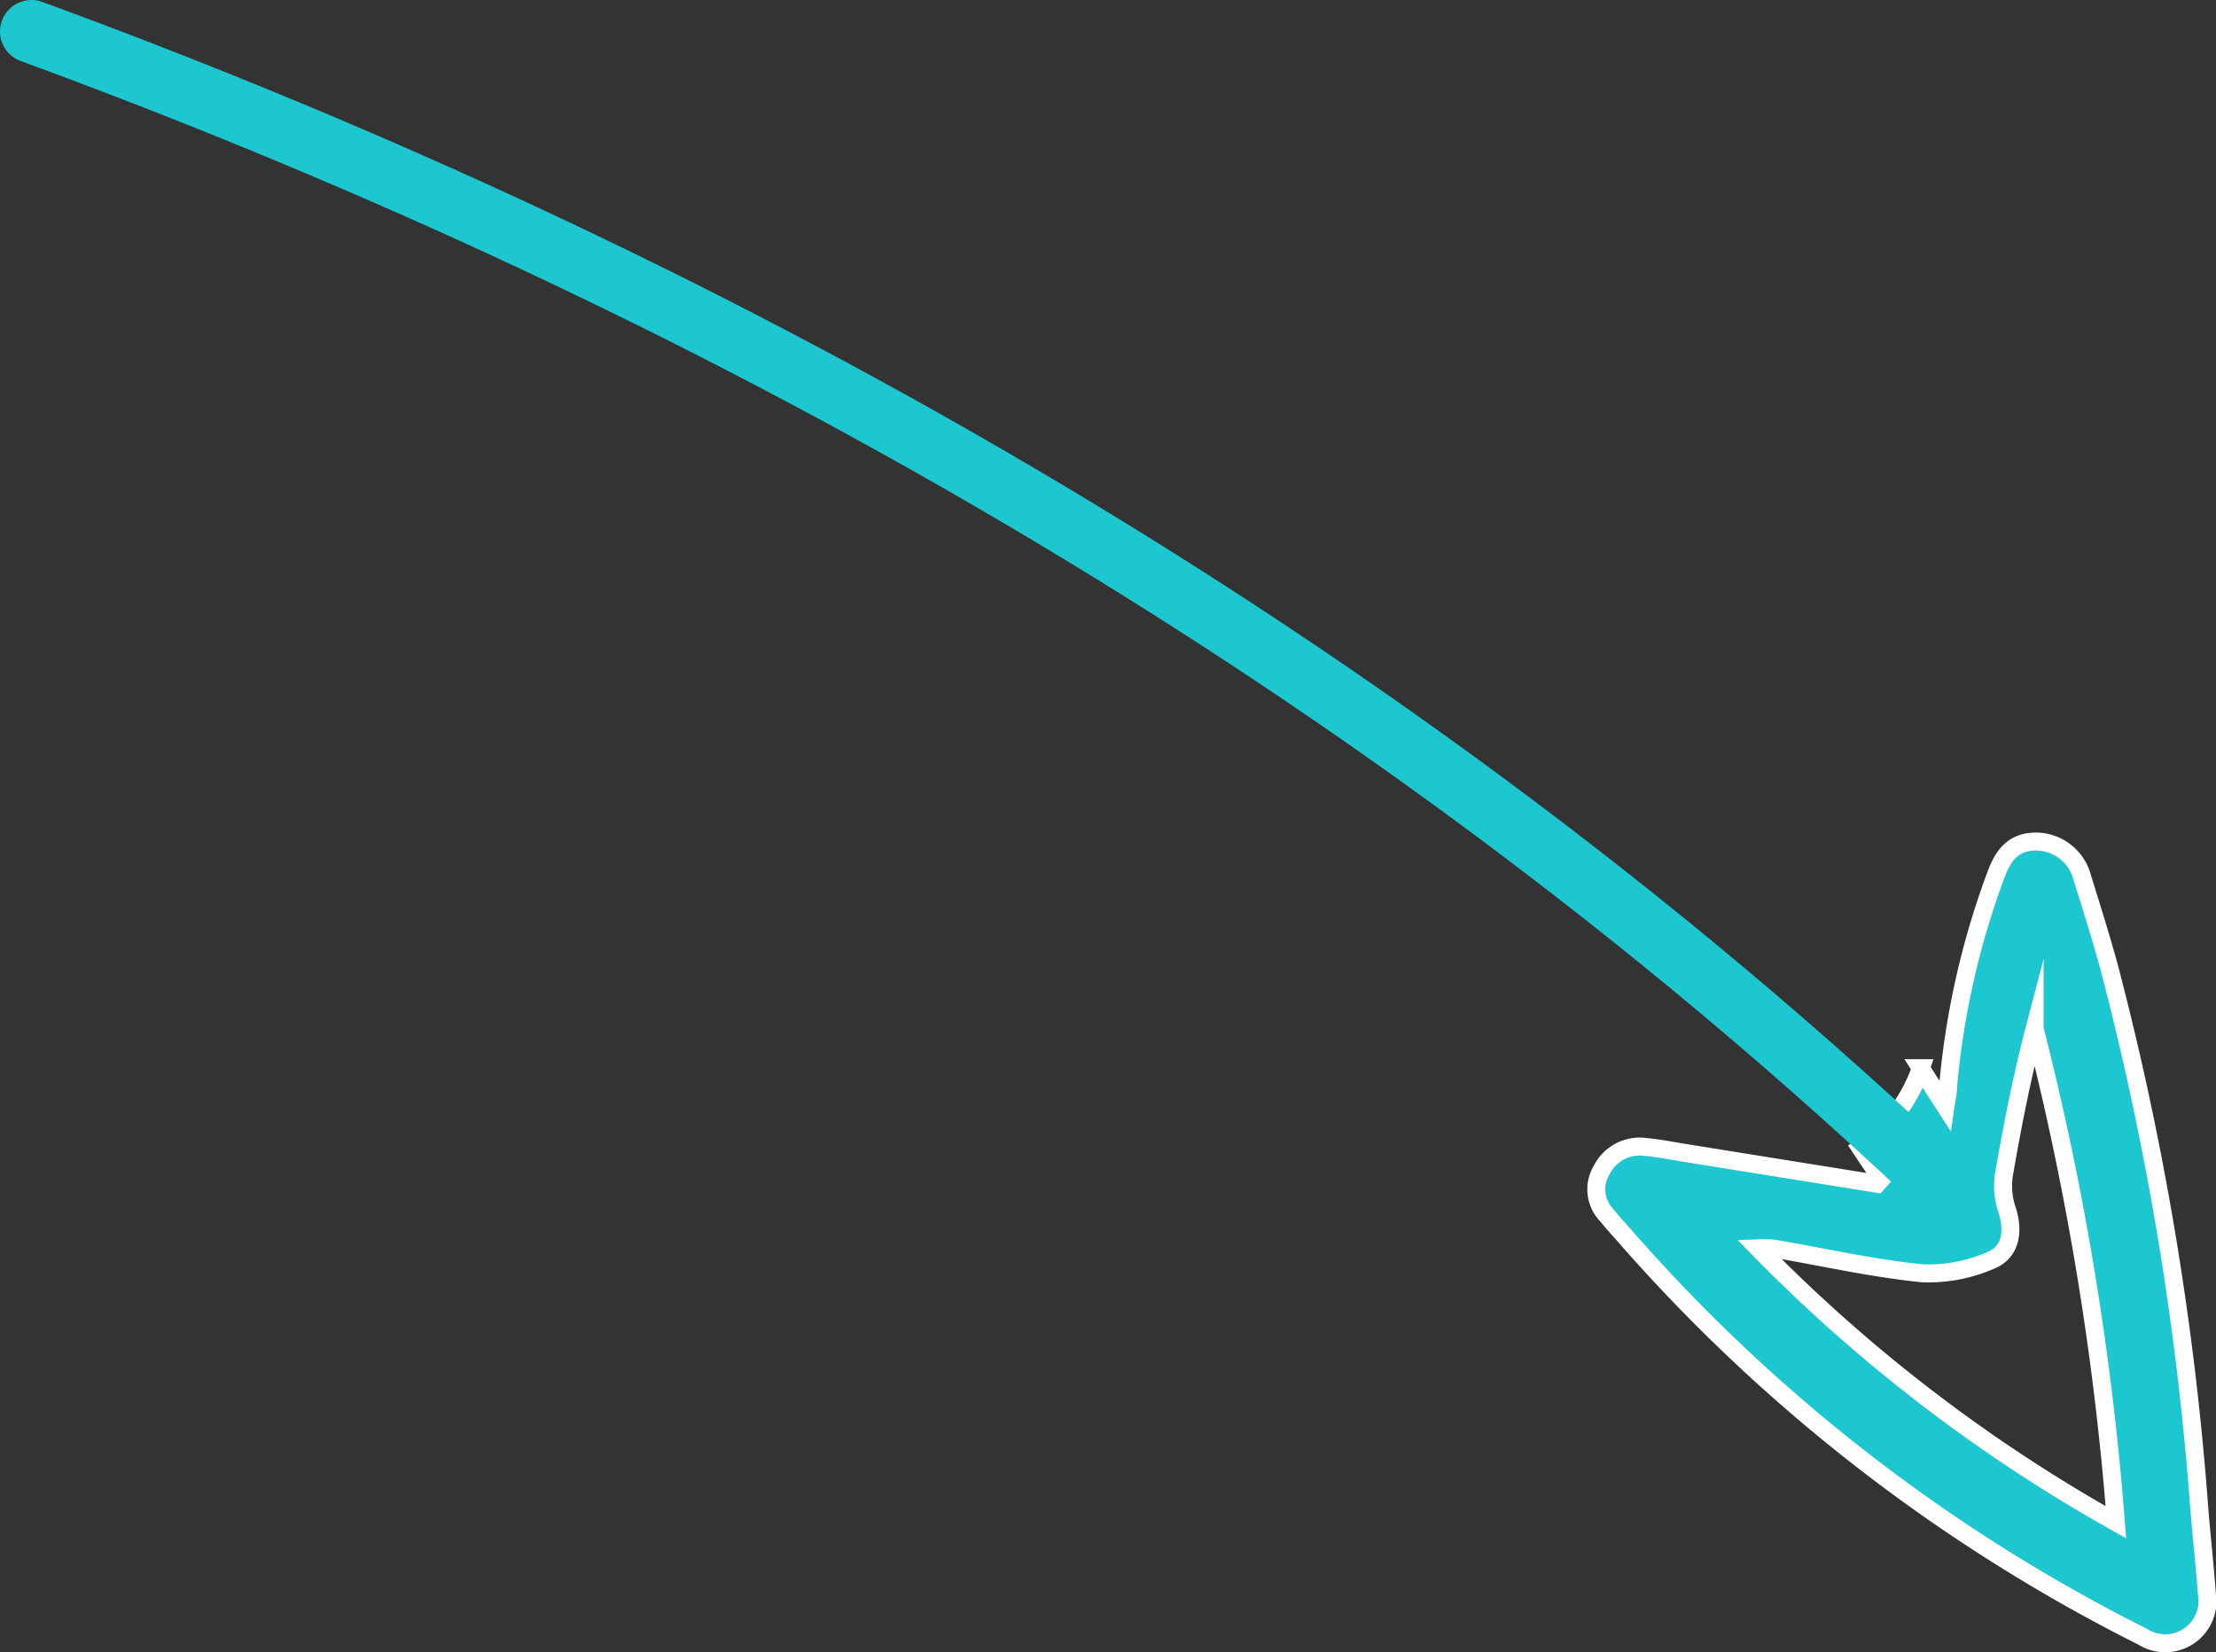
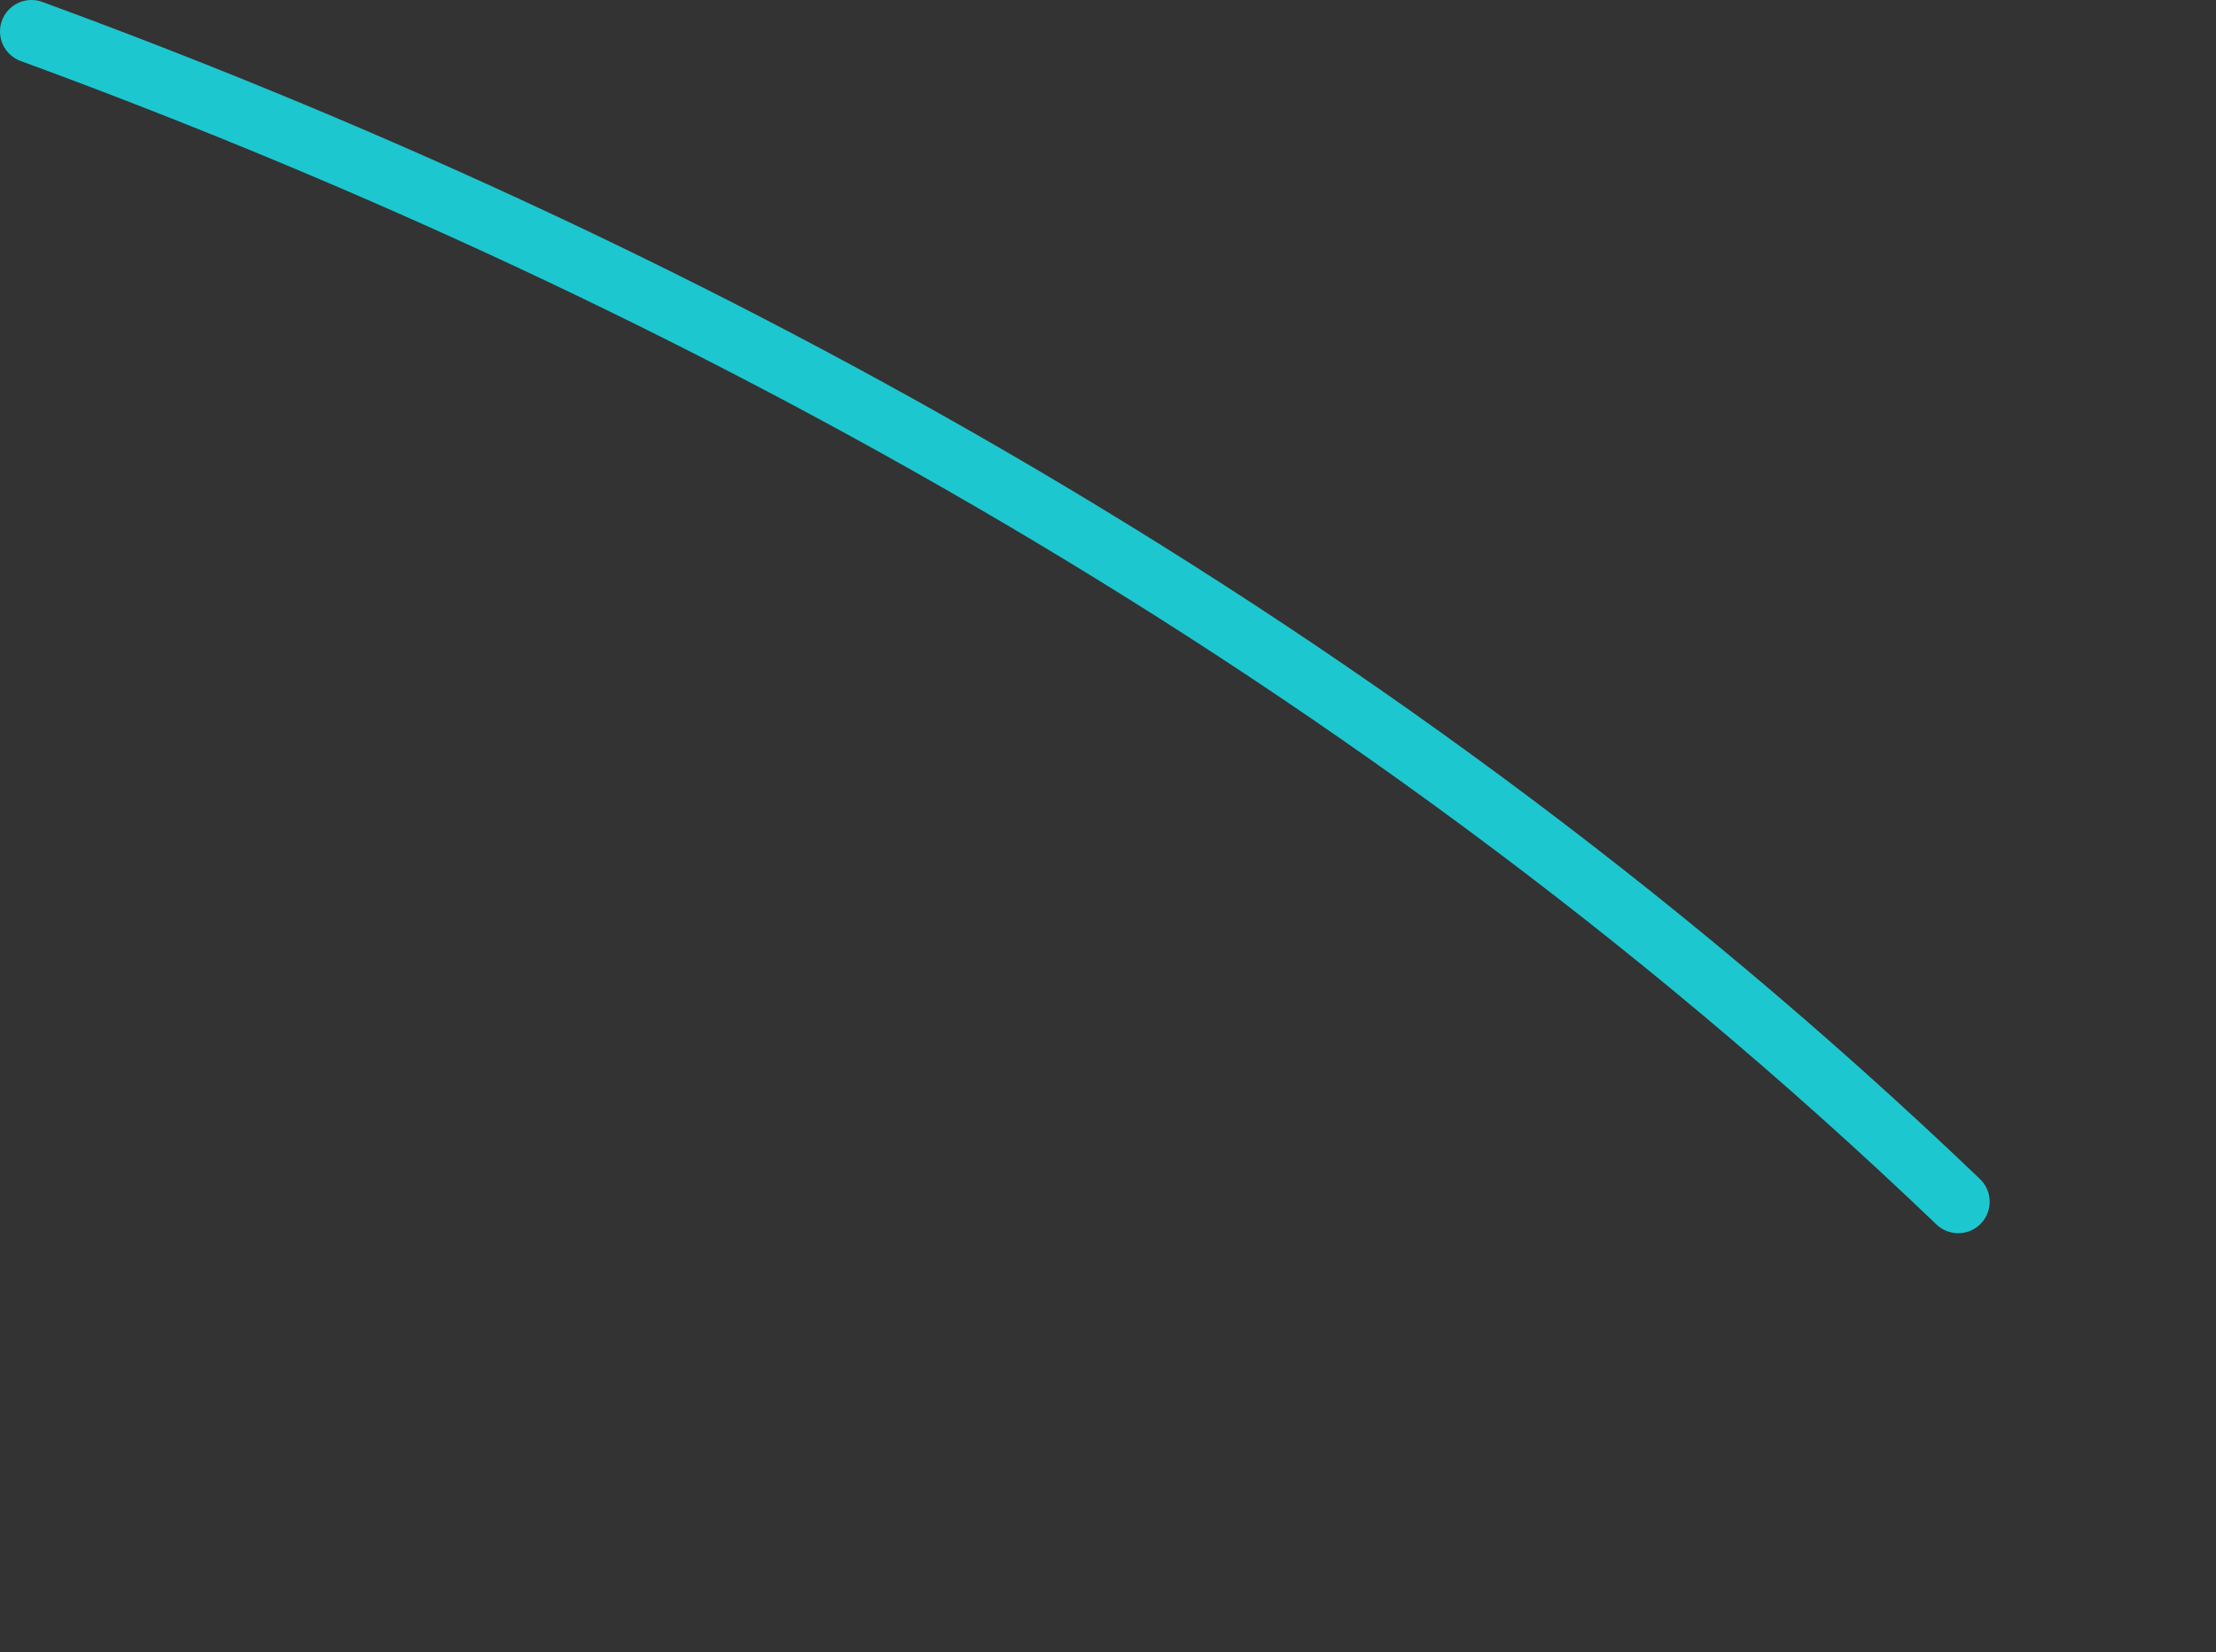
<svg xmlns="http://www.w3.org/2000/svg" viewBox="0 0 123.27 91.91">
  <rect x="0" y="0" width="123.27" height="91.91" fill="#333333" stroke="none" />
  <defs>
    <style>.cls-1{fill:#1dc7d0;stroke:#fff;stroke-miterlimit:10;}.cls-2{fill:none;stroke:#1dc7d0;stroke-linecap:round;stroke-linejoin:round;stroke-width:3.5px;}</style>
  </defs>
  <g id="Capa_2" data-name="Capa 2">
    <g id="Diseño">
-       <path class="cls-1" d="M89.39,67.62c.35.44.74.85,1.11,1.28a94.51,94.51,0,0,0,28.69,22.16,2.35,2.35,0,0,0,3.57-2.4c-.11-1.54-.28-3.07-.41-4.61a167.35,167.35,0,0,0-5-30.15c-.46-1.7-1-3.4-1.52-5.08a2.68,2.68,0,0,0-2.57-2c-1.27,0-1.83.77-2.23,1.85a45,45,0,0,0-2.65,11.64c0,.41-.1.83-.16,1.25-.46-.71-.92-1.42-1.37-2.13a8.94,8.94,0,0,1-3.36,4.43l1.16,1.74-.23.26L94.08,64.2c-.85-.13-1.7-.31-2.56-.39a2.37,2.37,0,0,0-2.43,1.3A2.07,2.07,0,0,0,89.39,67.62Zm9.3,1.85c2.74.47,5.47,1.09,8.23,1.37a8.63,8.63,0,0,0,3.82-.72c1.12-.45,1.29-1.62.91-2.8a4.14,4.14,0,0,1-.18-1.94c.47-2.73,1-5.44,1.71-8.15a161.37,161.37,0,0,1,4.52,27.46A88,88,0,0,1,97.81,69.45,7.34,7.34,0,0,1,98.69,69.47Z" />
      <path class="cls-2" d="M1.75,1.75C35.33,14.06,74.83,34.2,108.93,66.86" />
    </g>
  </g>
</svg>